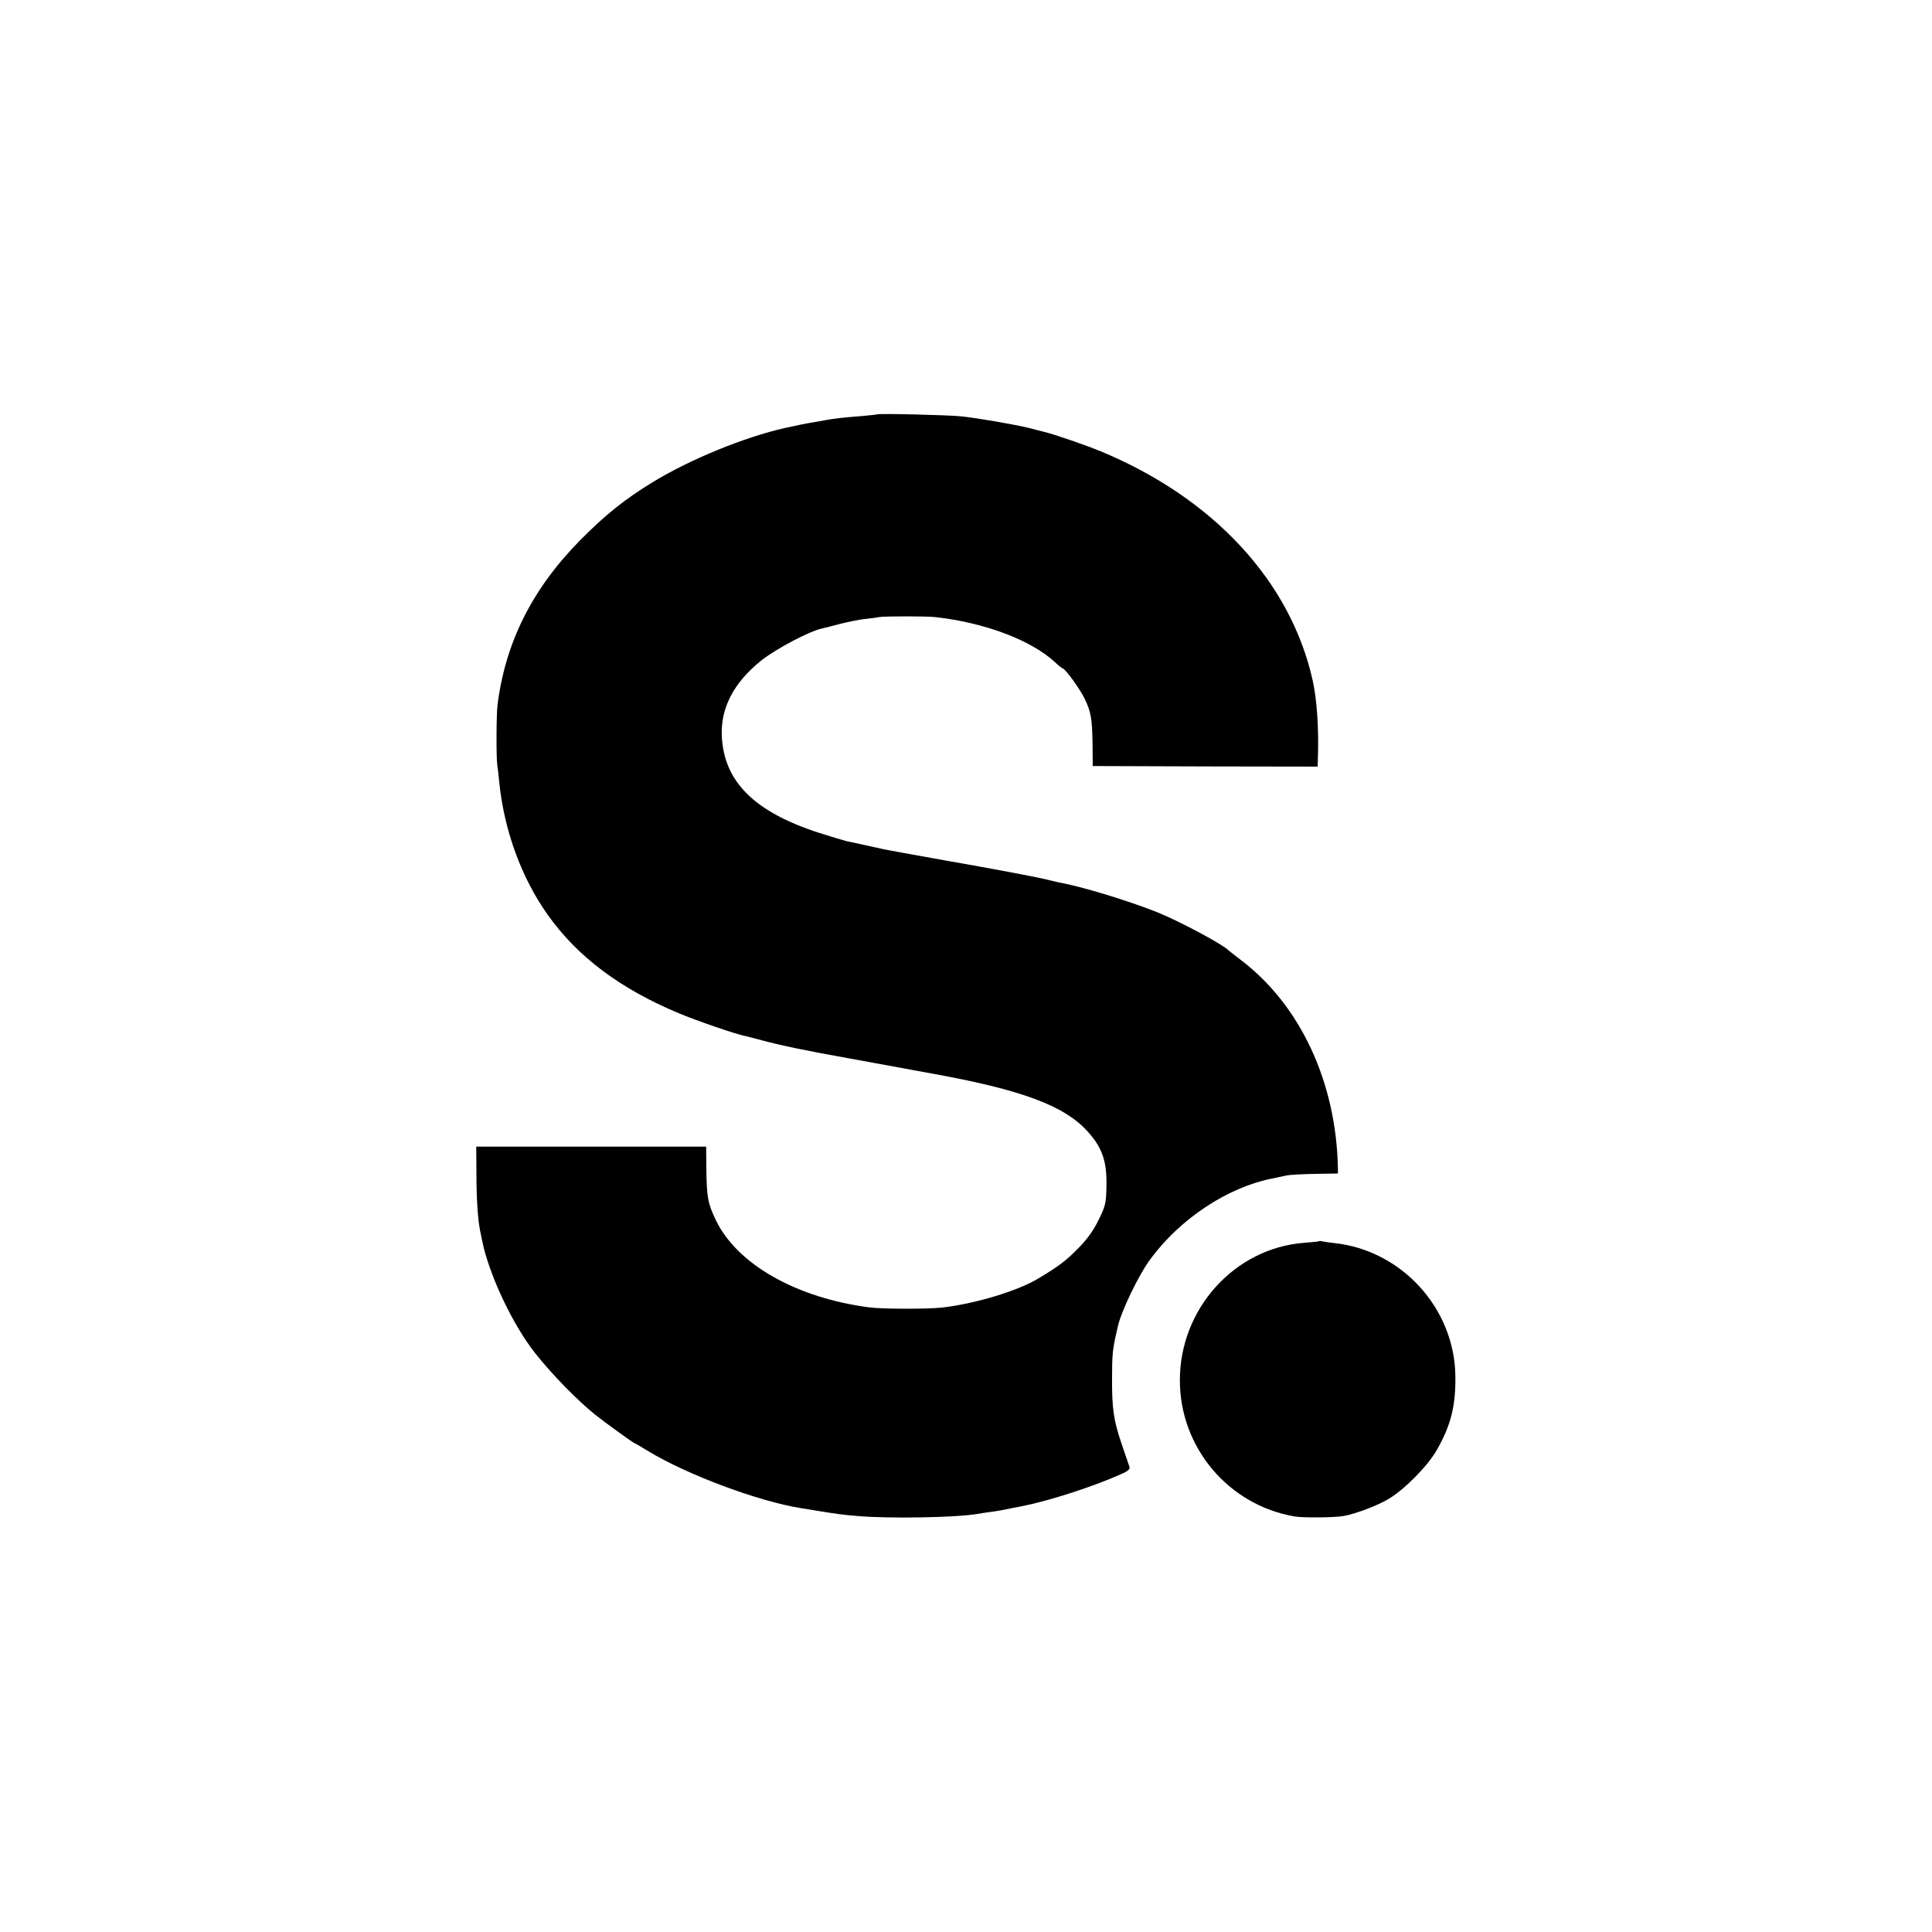
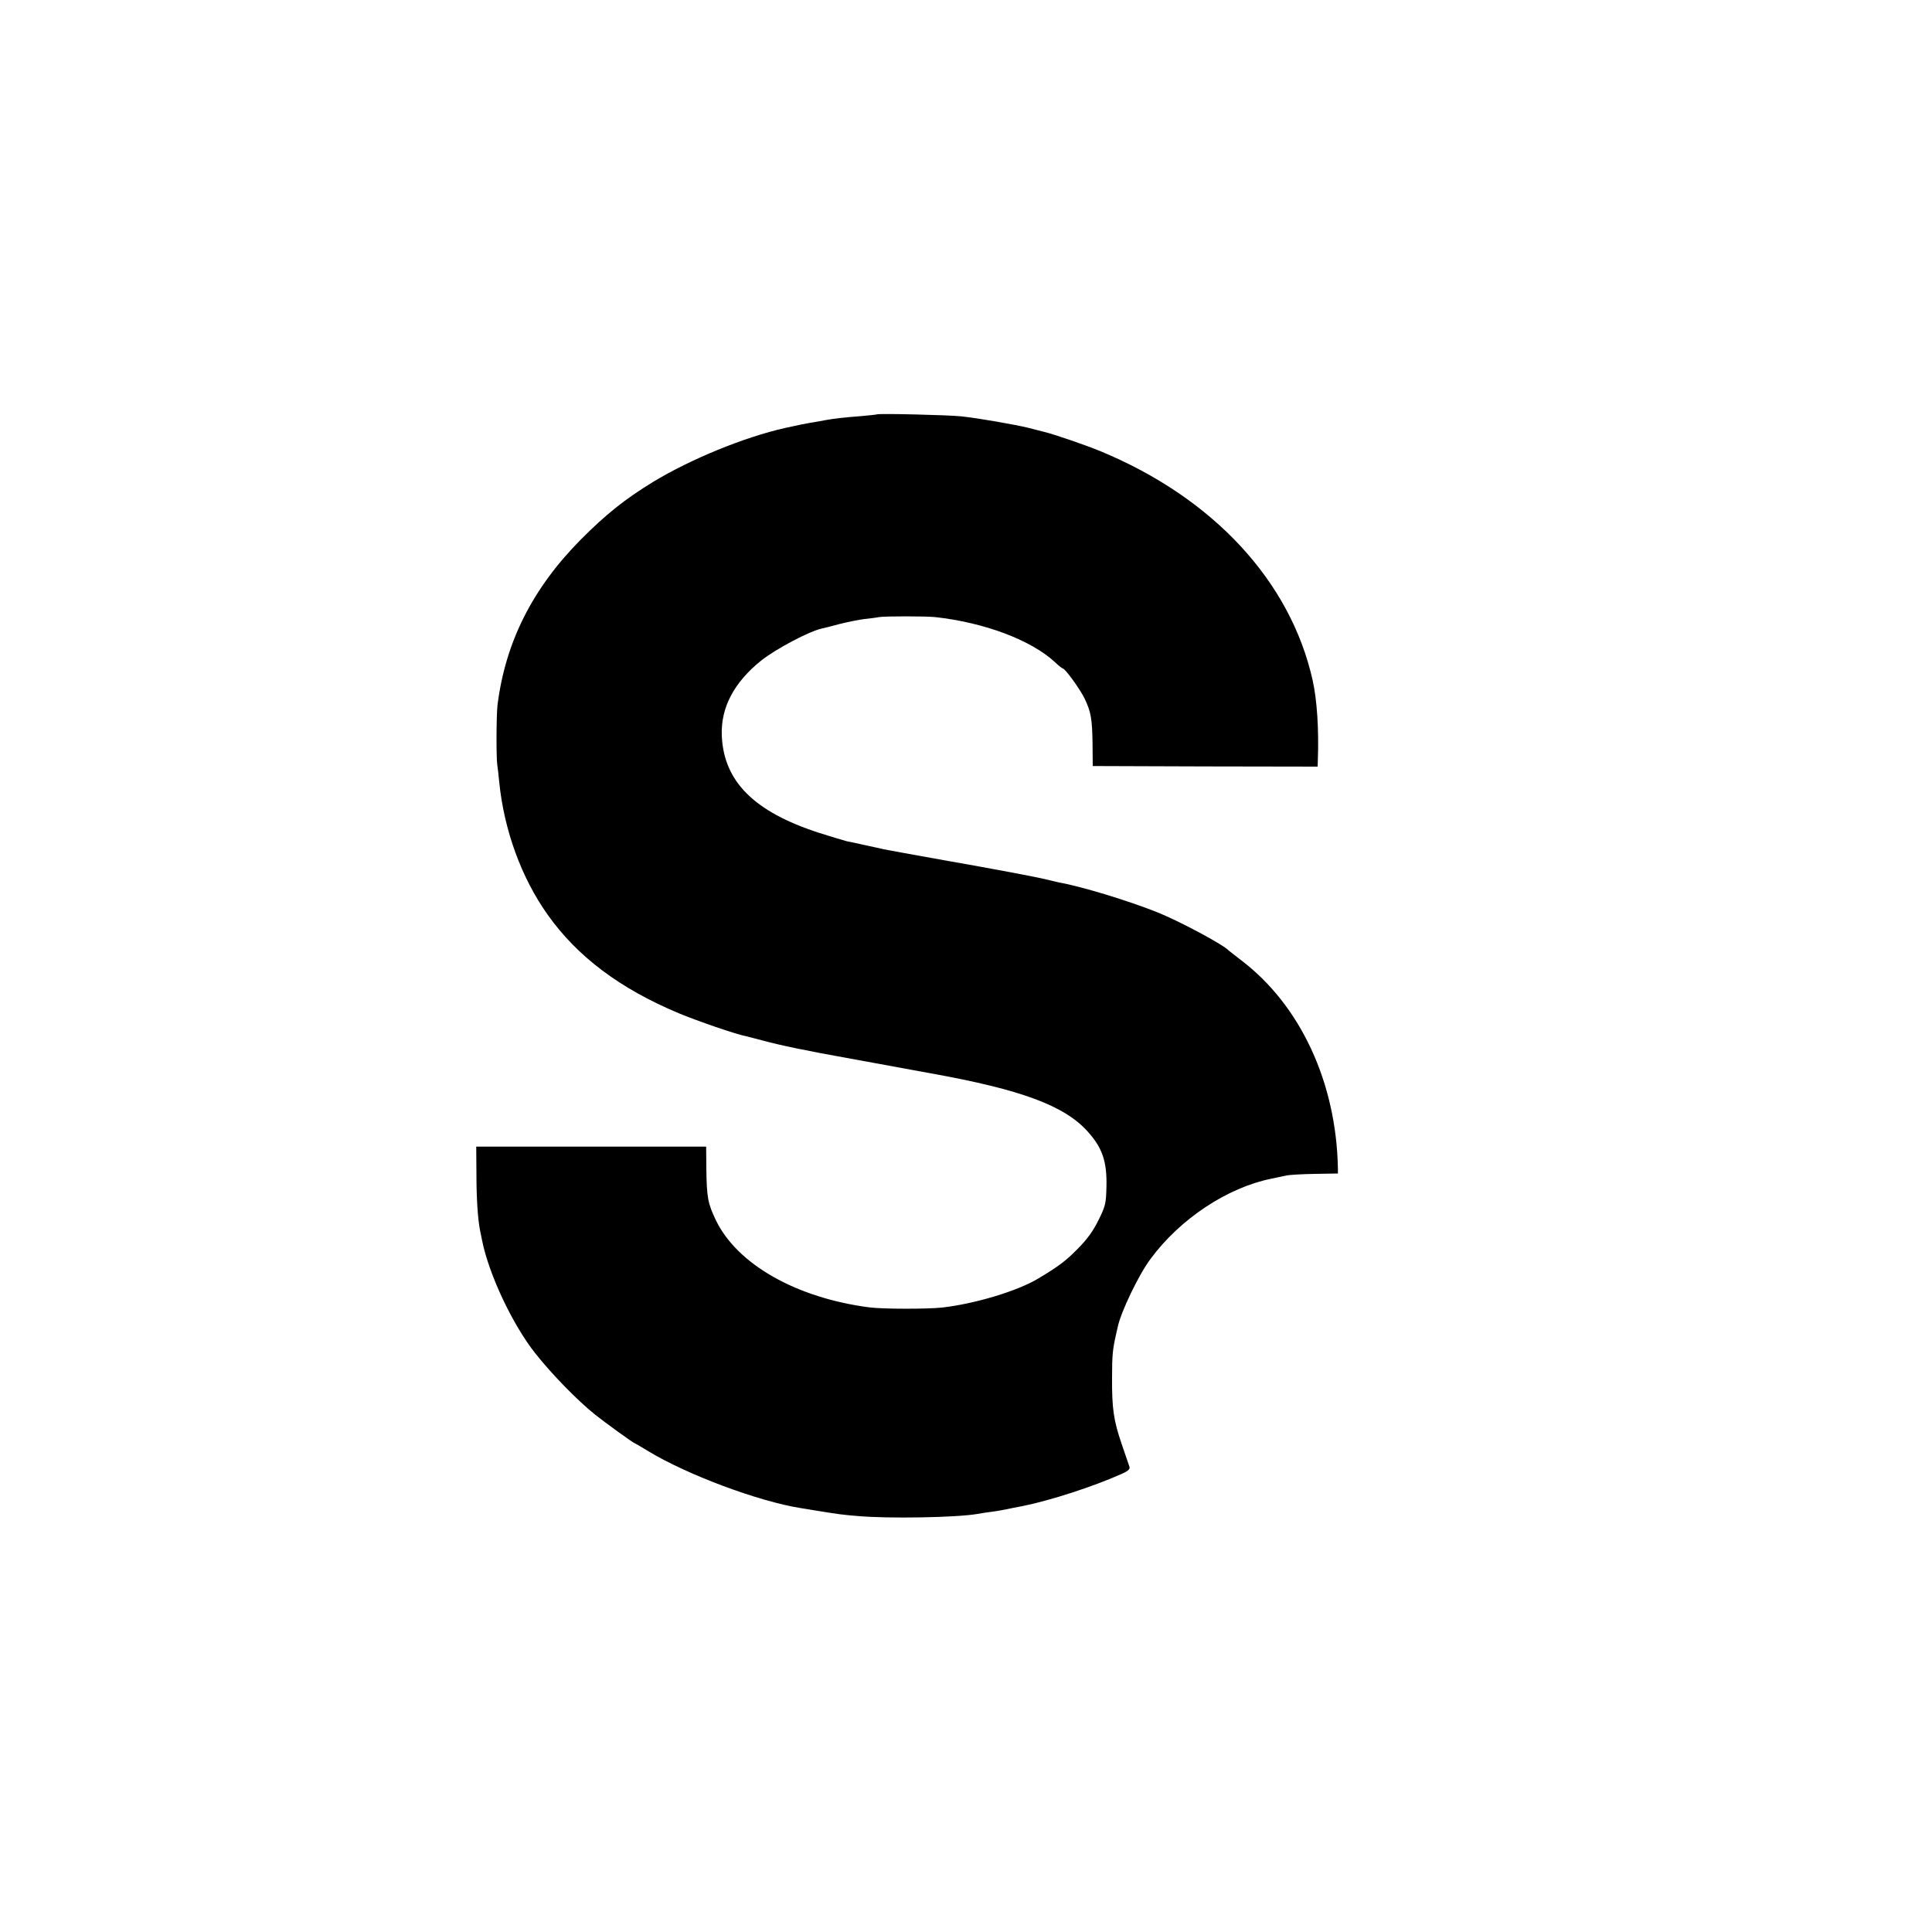
<svg xmlns="http://www.w3.org/2000/svg" version="1.0" width="1000pt" height="1000pt" viewBox="0 0 1000 1000" preserveAspectRatio="xMidYMid meet">
  <g transform="translate(0,1000) scale(0.1,-0.1)" fill="#000000" stroke="none">
    <path d="M4538 7855 c-1 -1 -39 -5 -83 -9 -83 -6 -142 -13 -185 -21 -14 -3 -38 -7 -55 -10 -29 -4 -108 -20 -151 -30 -213 -48 -490 -162 -683 -279 -146 -89 -246 -169 -376 -300 -249 -252 -389 -529 -430 -856 -6 -52 -7 -273 -1 -310 2 -14 7 -53 10 -88 25 -249 115 -496 251 -687 154 -217 374 -382 677 -509 96 -40 298 -110 352 -120 11 -3 48 -12 81 -21 96 -26 225 -53 460 -95 121 -22 308 -56 415 -76 467 -84 690 -167 810 -301 76 -84 100 -156 97 -284 -2 -88 -5 -101 -41 -174 -28 -57 -59 -100 -110 -151 -61 -62 -98 -89 -201 -151 -107 -65 -330 -132 -500 -151 -77 -8 -304 -8 -375 1 -378 49 -685 223 -795 452 -41 86 -47 116 -49 265 l-1 115 -595 0 -595 0 1 -140 c0 -129 7 -234 19 -295 3 -14 7 -36 10 -49 35 -177 158 -437 275 -585 87 -110 217 -243 310 -318 49 -39 199 -148 205 -148 1 0 33 -18 70 -41 201 -122 570 -260 790 -295 11 -2 47 -7 80 -13 112 -18 130 -21 215 -28 160 -14 510 -8 620 11 14 3 43 7 65 10 38 5 67 10 118 21 12 2 36 7 52 10 143 29 365 101 508 165 37 16 47 26 43 38 -3 10 -21 62 -40 117 -42 123 -51 184 -50 345 0 116 3 145 21 225 4 17 7 32 8 35 15 76 109 273 171 355 153 207 397 368 624 414 30 6 66 14 80 17 14 3 79 7 145 8 l120 2 0 25 c-8 446 -194 846 -501 1079 -32 25 -61 47 -64 50 -28 31 -259 154 -372 199 -154 61 -391 133 -509 154 -13 3 -42 10 -64 15 -36 10 -280 56 -515 97 -113 20 -300 54 -325 59 -11 3 -54 12 -95 21 -41 9 -85 19 -98 21 -13 3 -78 23 -145 44 -335 109 -491 266 -501 502 -6 145 63 276 204 389 77 61 251 153 315 166 6 1 46 11 90 23 44 11 103 23 130 26 28 3 61 7 75 10 30 5 241 5 290 0 255 -28 497 -119 620 -233 19 -18 38 -33 41 -33 12 0 90 -108 113 -156 33 -69 39 -104 41 -234 l1 -115 582 -2 582 -1 1 31 c6 163 -4 313 -27 417 -115 512 -514 943 -1099 1185 -78 32 -238 87 -292 100 -10 3 -45 11 -78 20 -69 17 -262 51 -350 60 -62 7 -431 16 -437 10z" />
-     <path d="M6828 3576 c-1 -2 -38 -6 -80 -9 -359 -28 -642 -343 -641 -712 0 -347 251 -645 593 -704 47 -8 206 -6 254 2 64 12 174 53 234 89 81 48 202 170 249 253 72 126 98 227 96 382 -4 351 -278 652 -628 689 -27 3 -55 7 -62 9 -6 2 -13 2 -15 1z" />
  </g>
</svg>